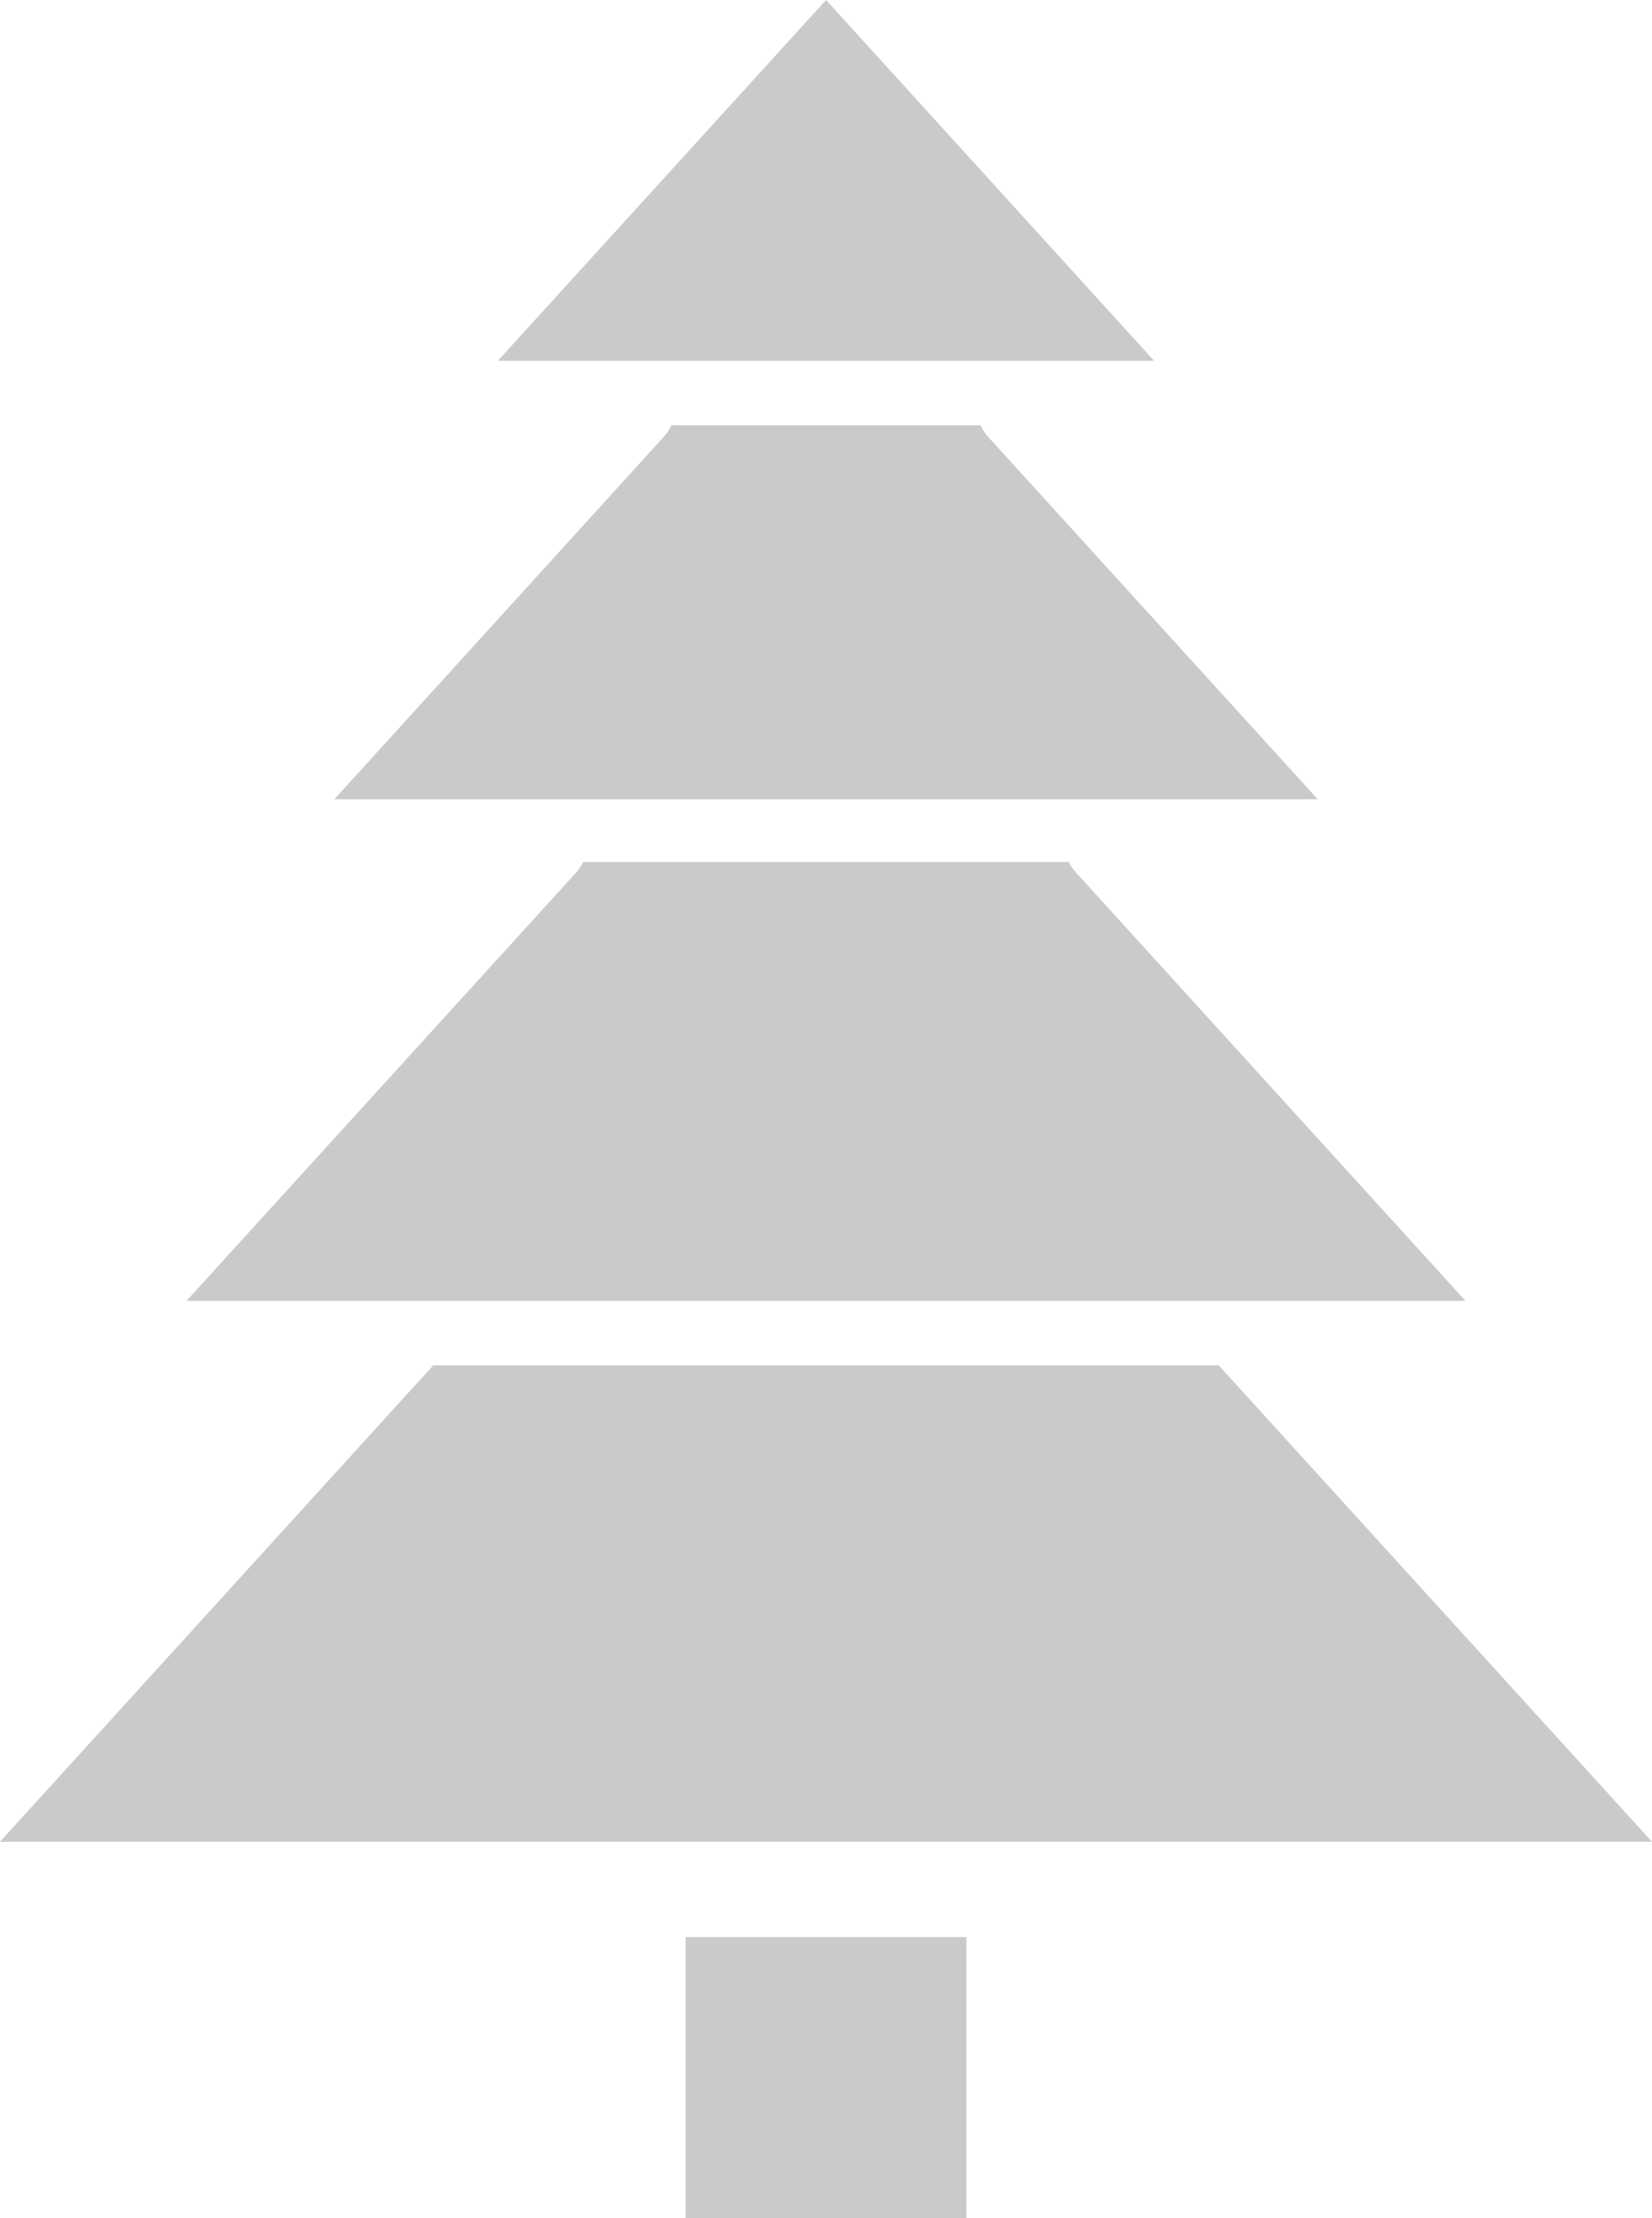
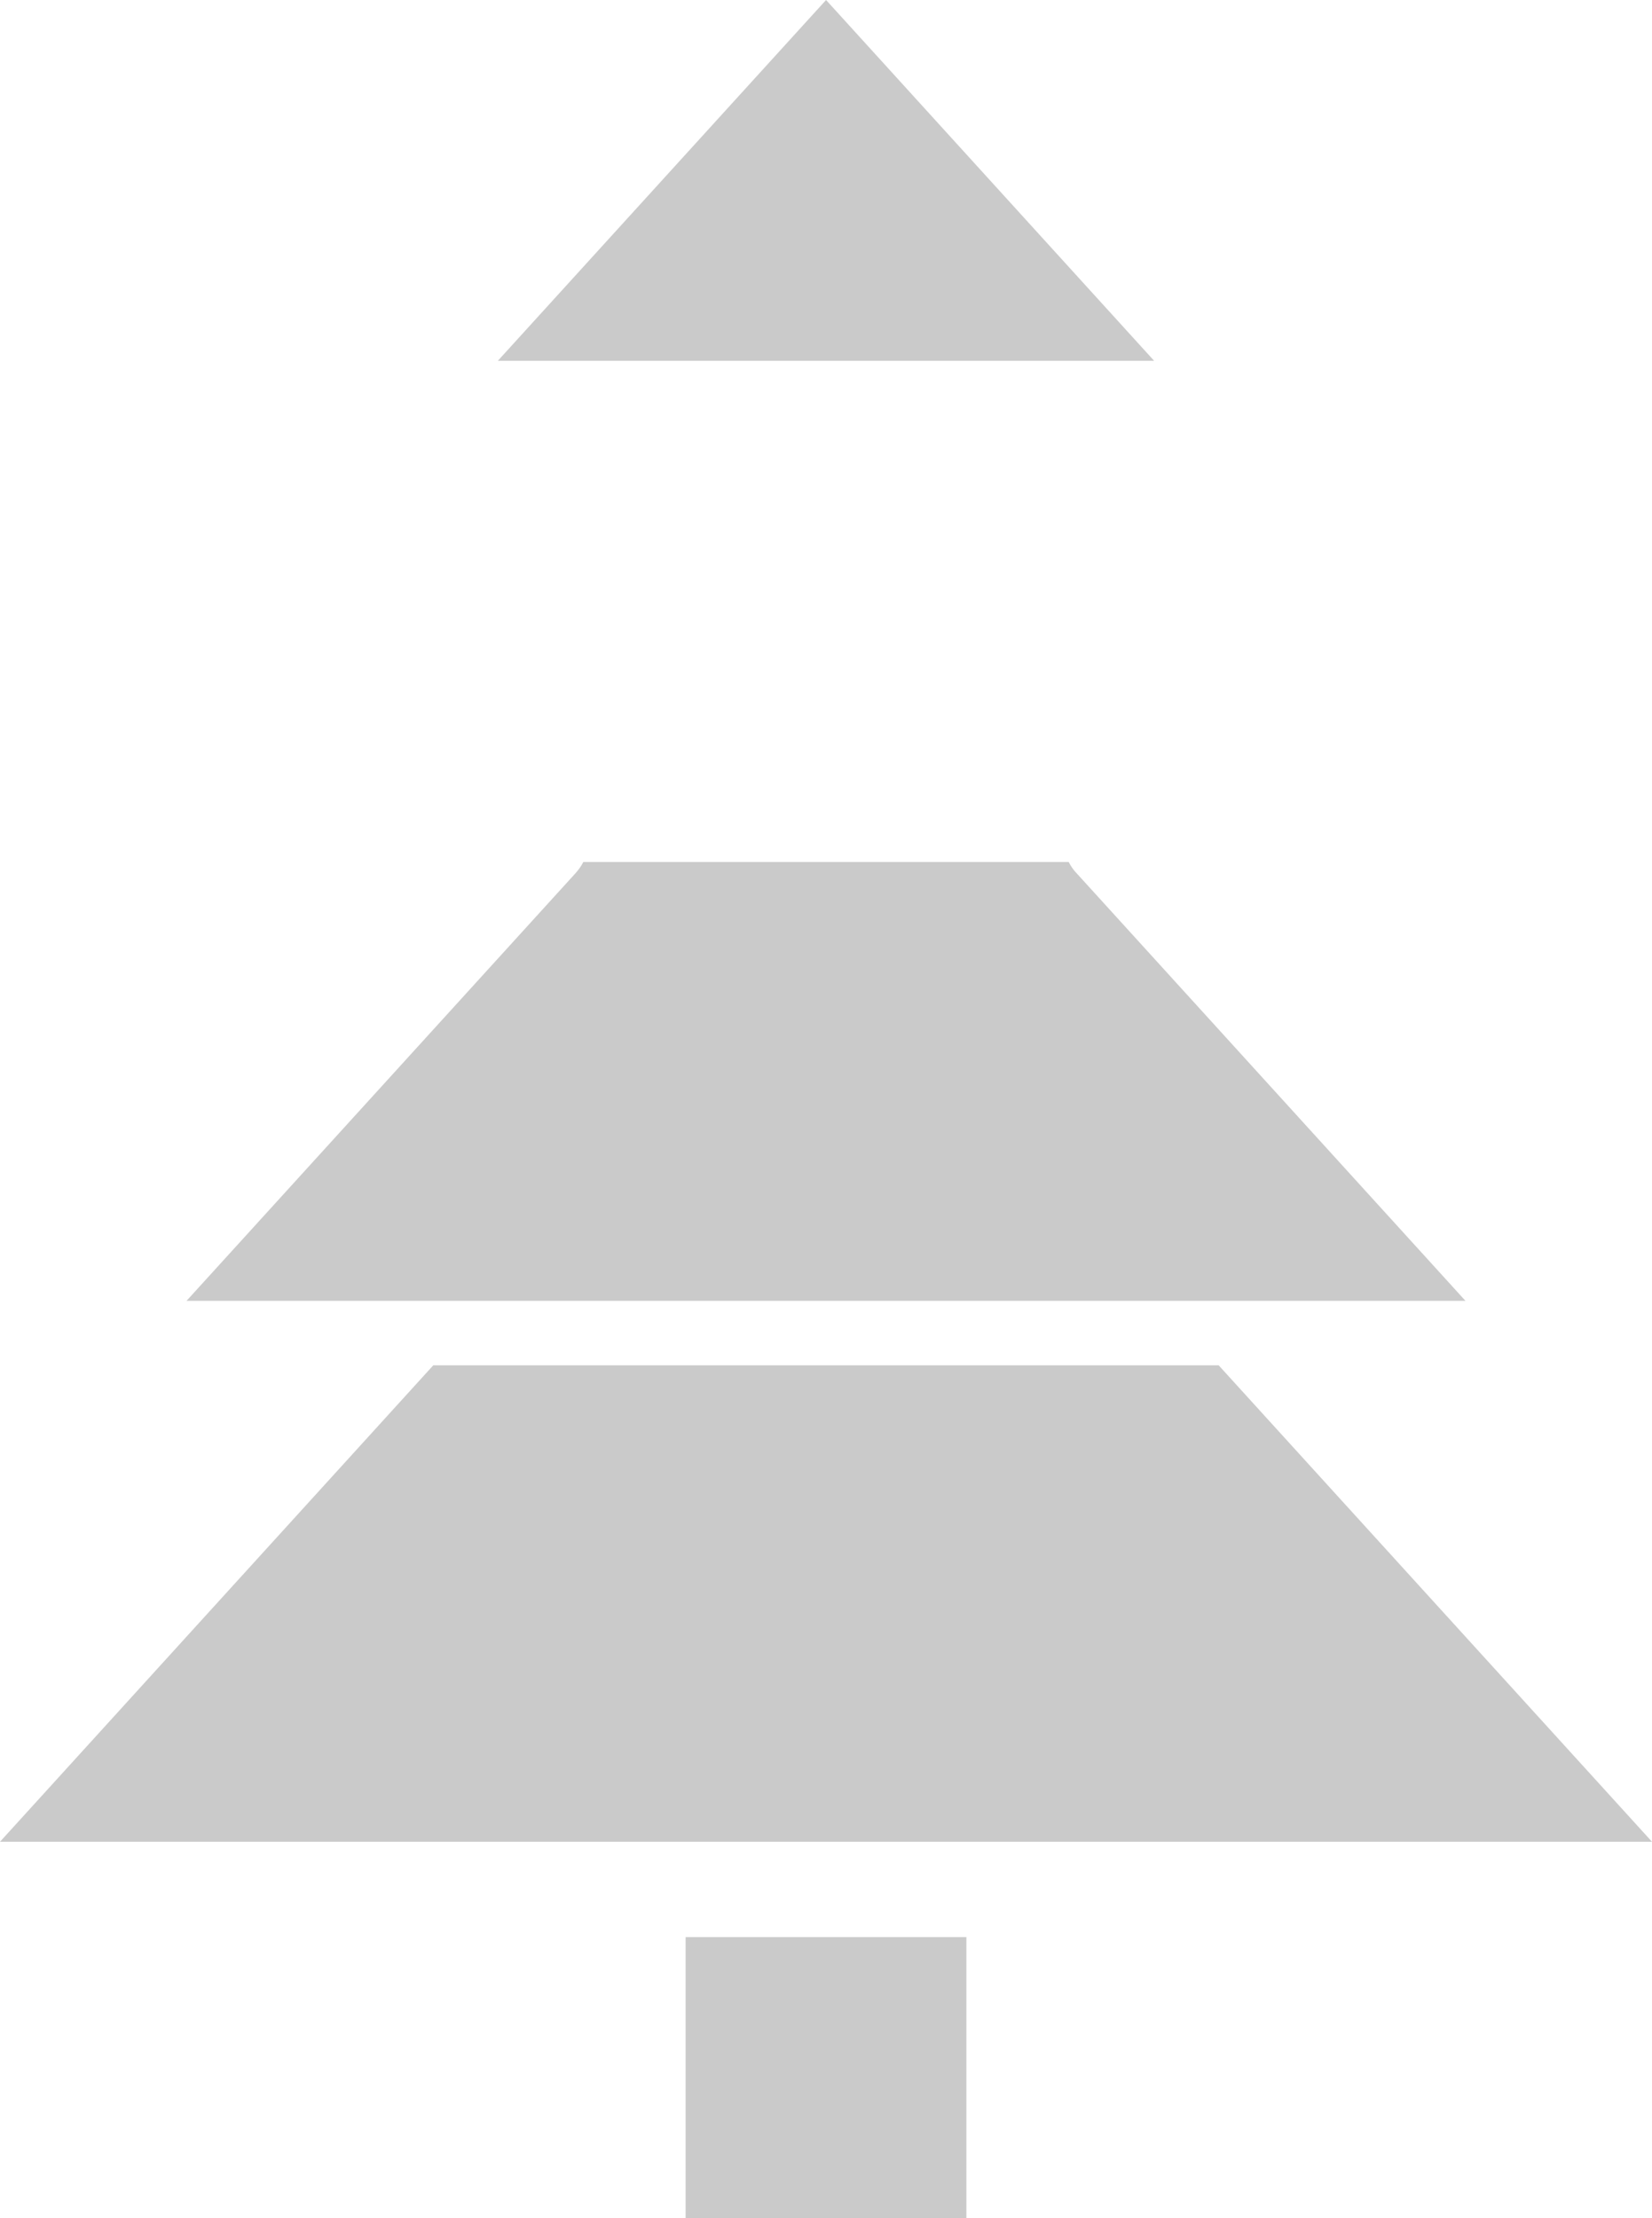
<svg xmlns="http://www.w3.org/2000/svg" width="61.842" height="82.993" viewBox="0 0 61.842 82.993">
  <defs>
    <clipPath id="a">
      <rect width="61.842" height="82.993" fill="#cacaca" />
    </clipPath>
  </defs>
  <rect width="10.511" height="10.511" transform="translate(25.666 72.482)" fill="#cacaca" />
  <g clip-path="url(#a)">
    <path d="M38.8,112.2,24.21,128.232H72.086L57.5,112.2a1.784,1.784,0,0,1-.267-.389H39.063a1.782,1.782,0,0,1-.267.389" transform="translate(-17.227 -79.558)" fill="#cacaca" />
    <path d="M76.9,0,64.614,13.5H89.181Z" transform="translate(-45.977 0)" fill="#cacaca" />
-     <path d="M80.2,69.161,67.875,55.615a1.774,1.774,0,0,1-.3-.451H56a1.774,1.774,0,0,1-.3.451L43.382,69.161Z" transform="translate(-30.869 -39.252)" fill="#cacaca" />
    <path d="M0,194.928H61.842L45.62,177.1h-29.4Z" transform="translate(0 -126.014)" fill="#cacaca" />
  </g>
</svg>